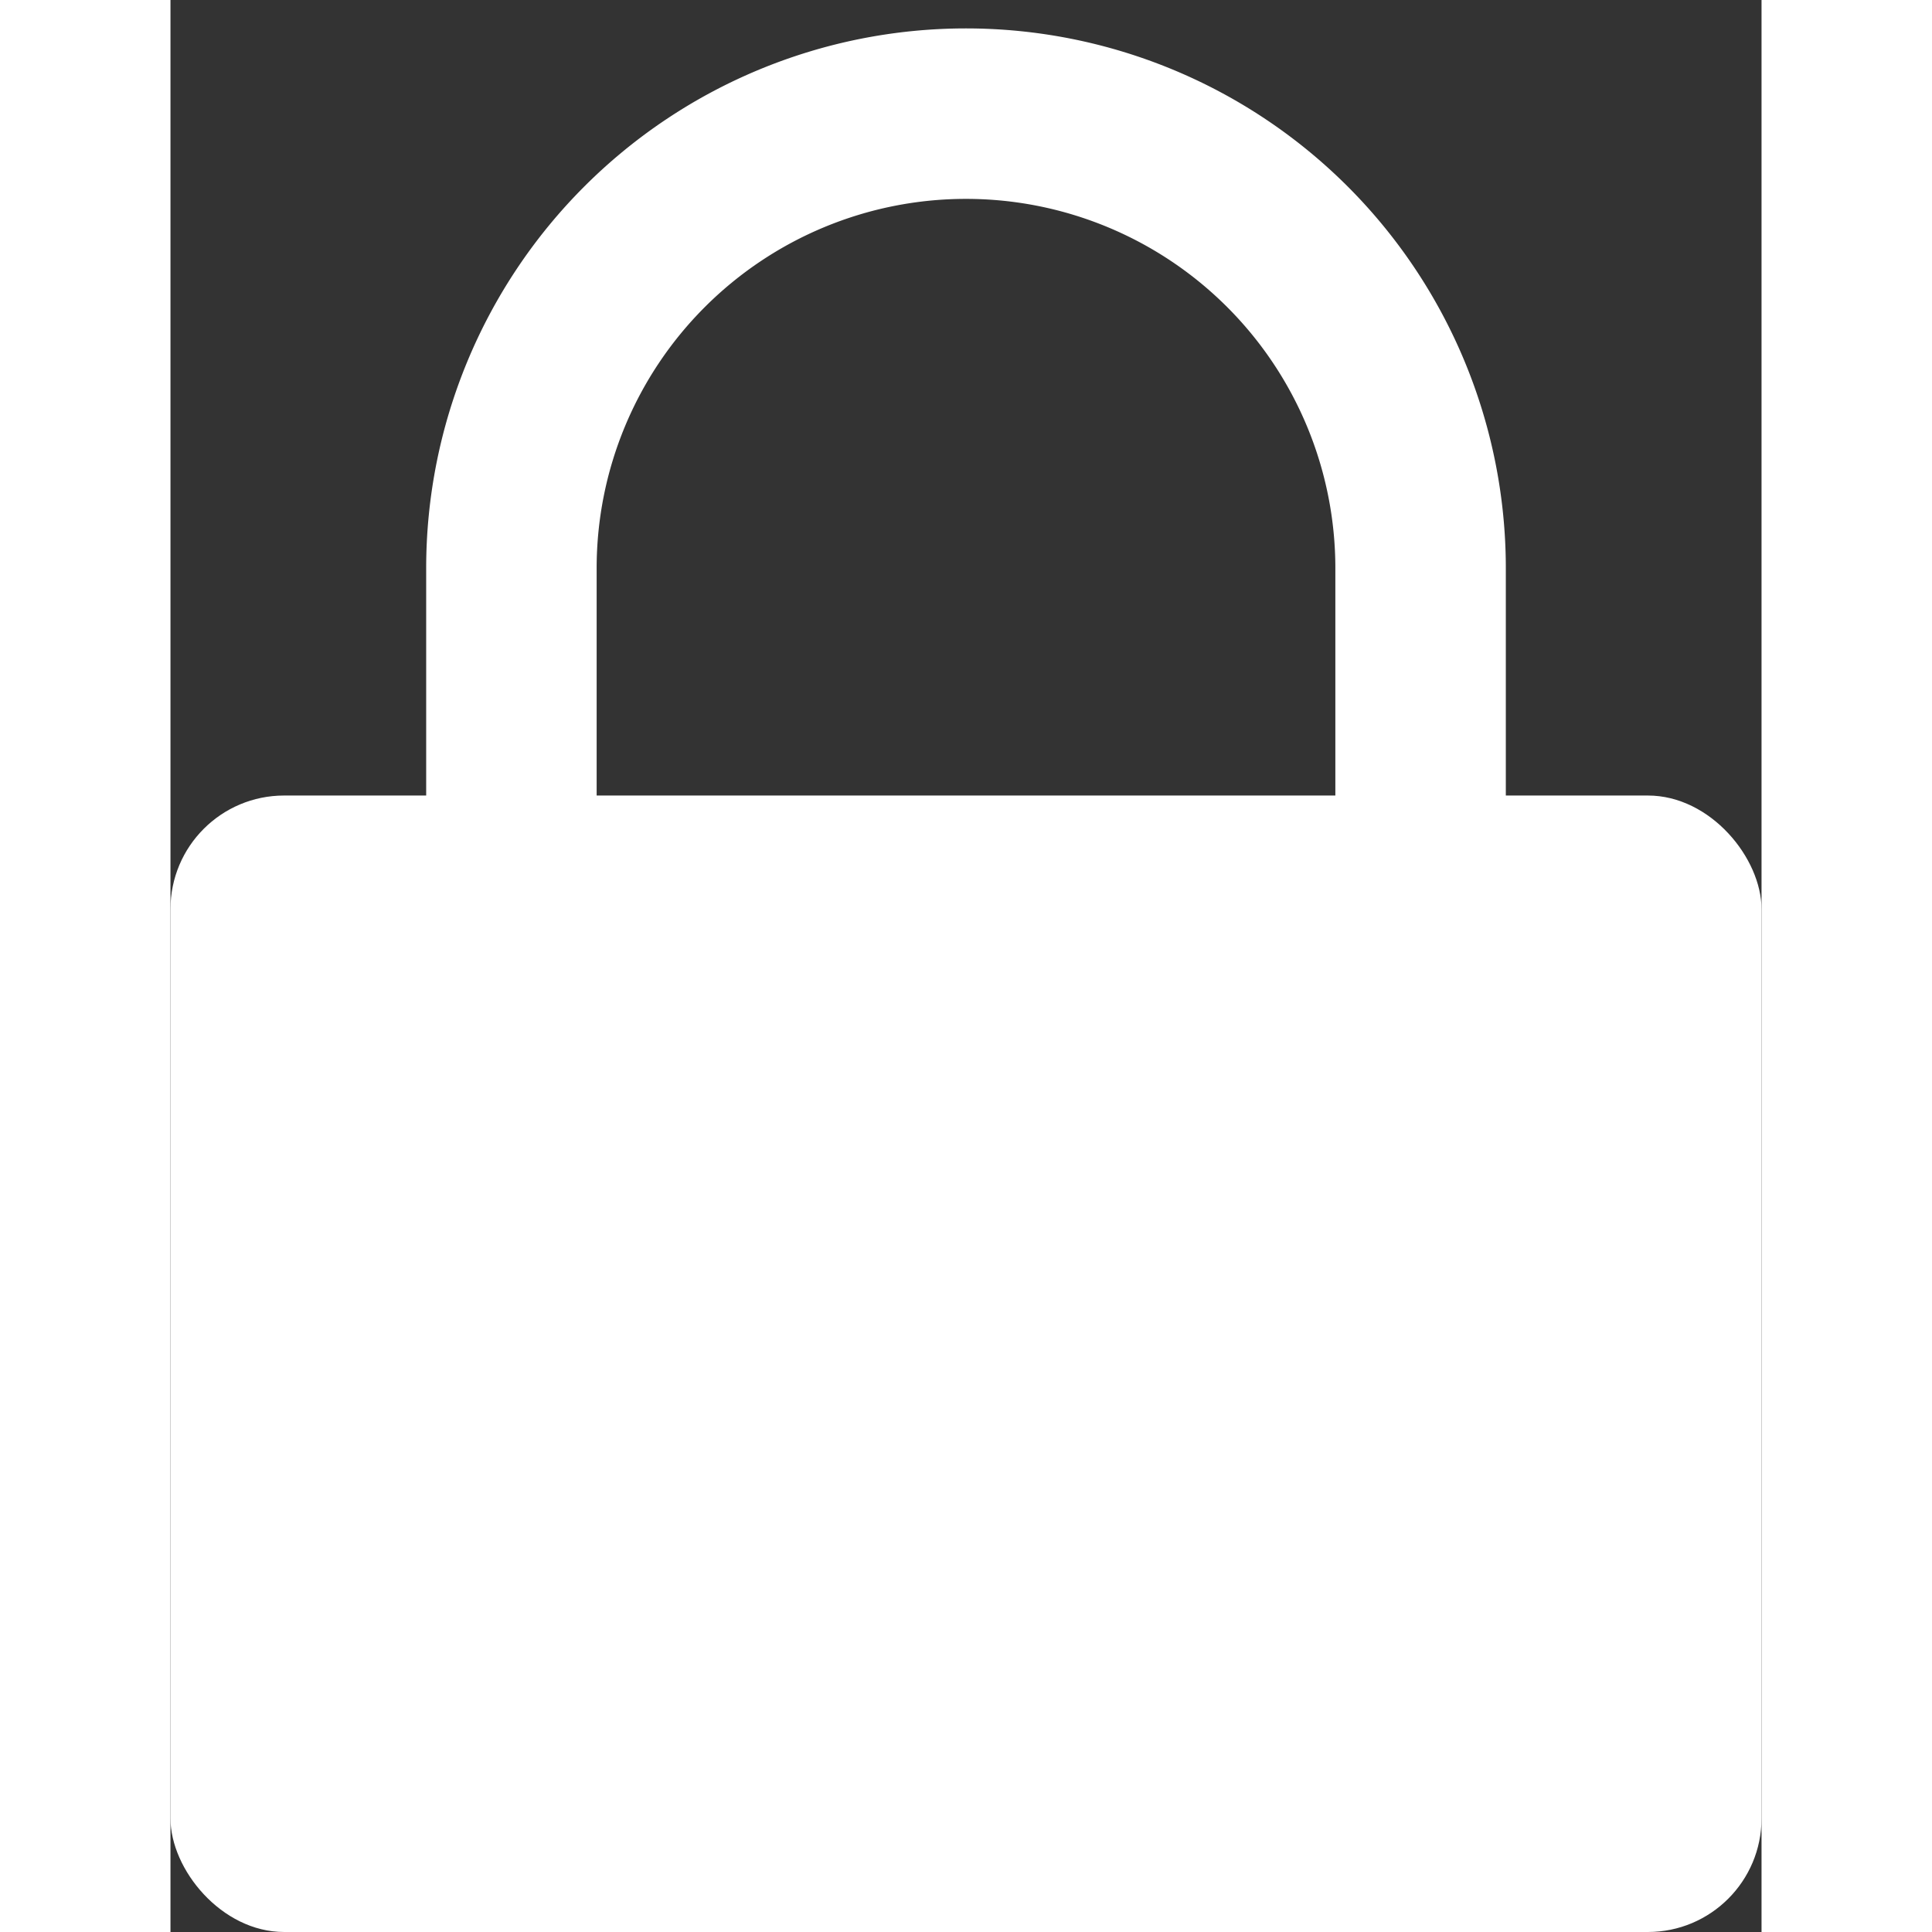
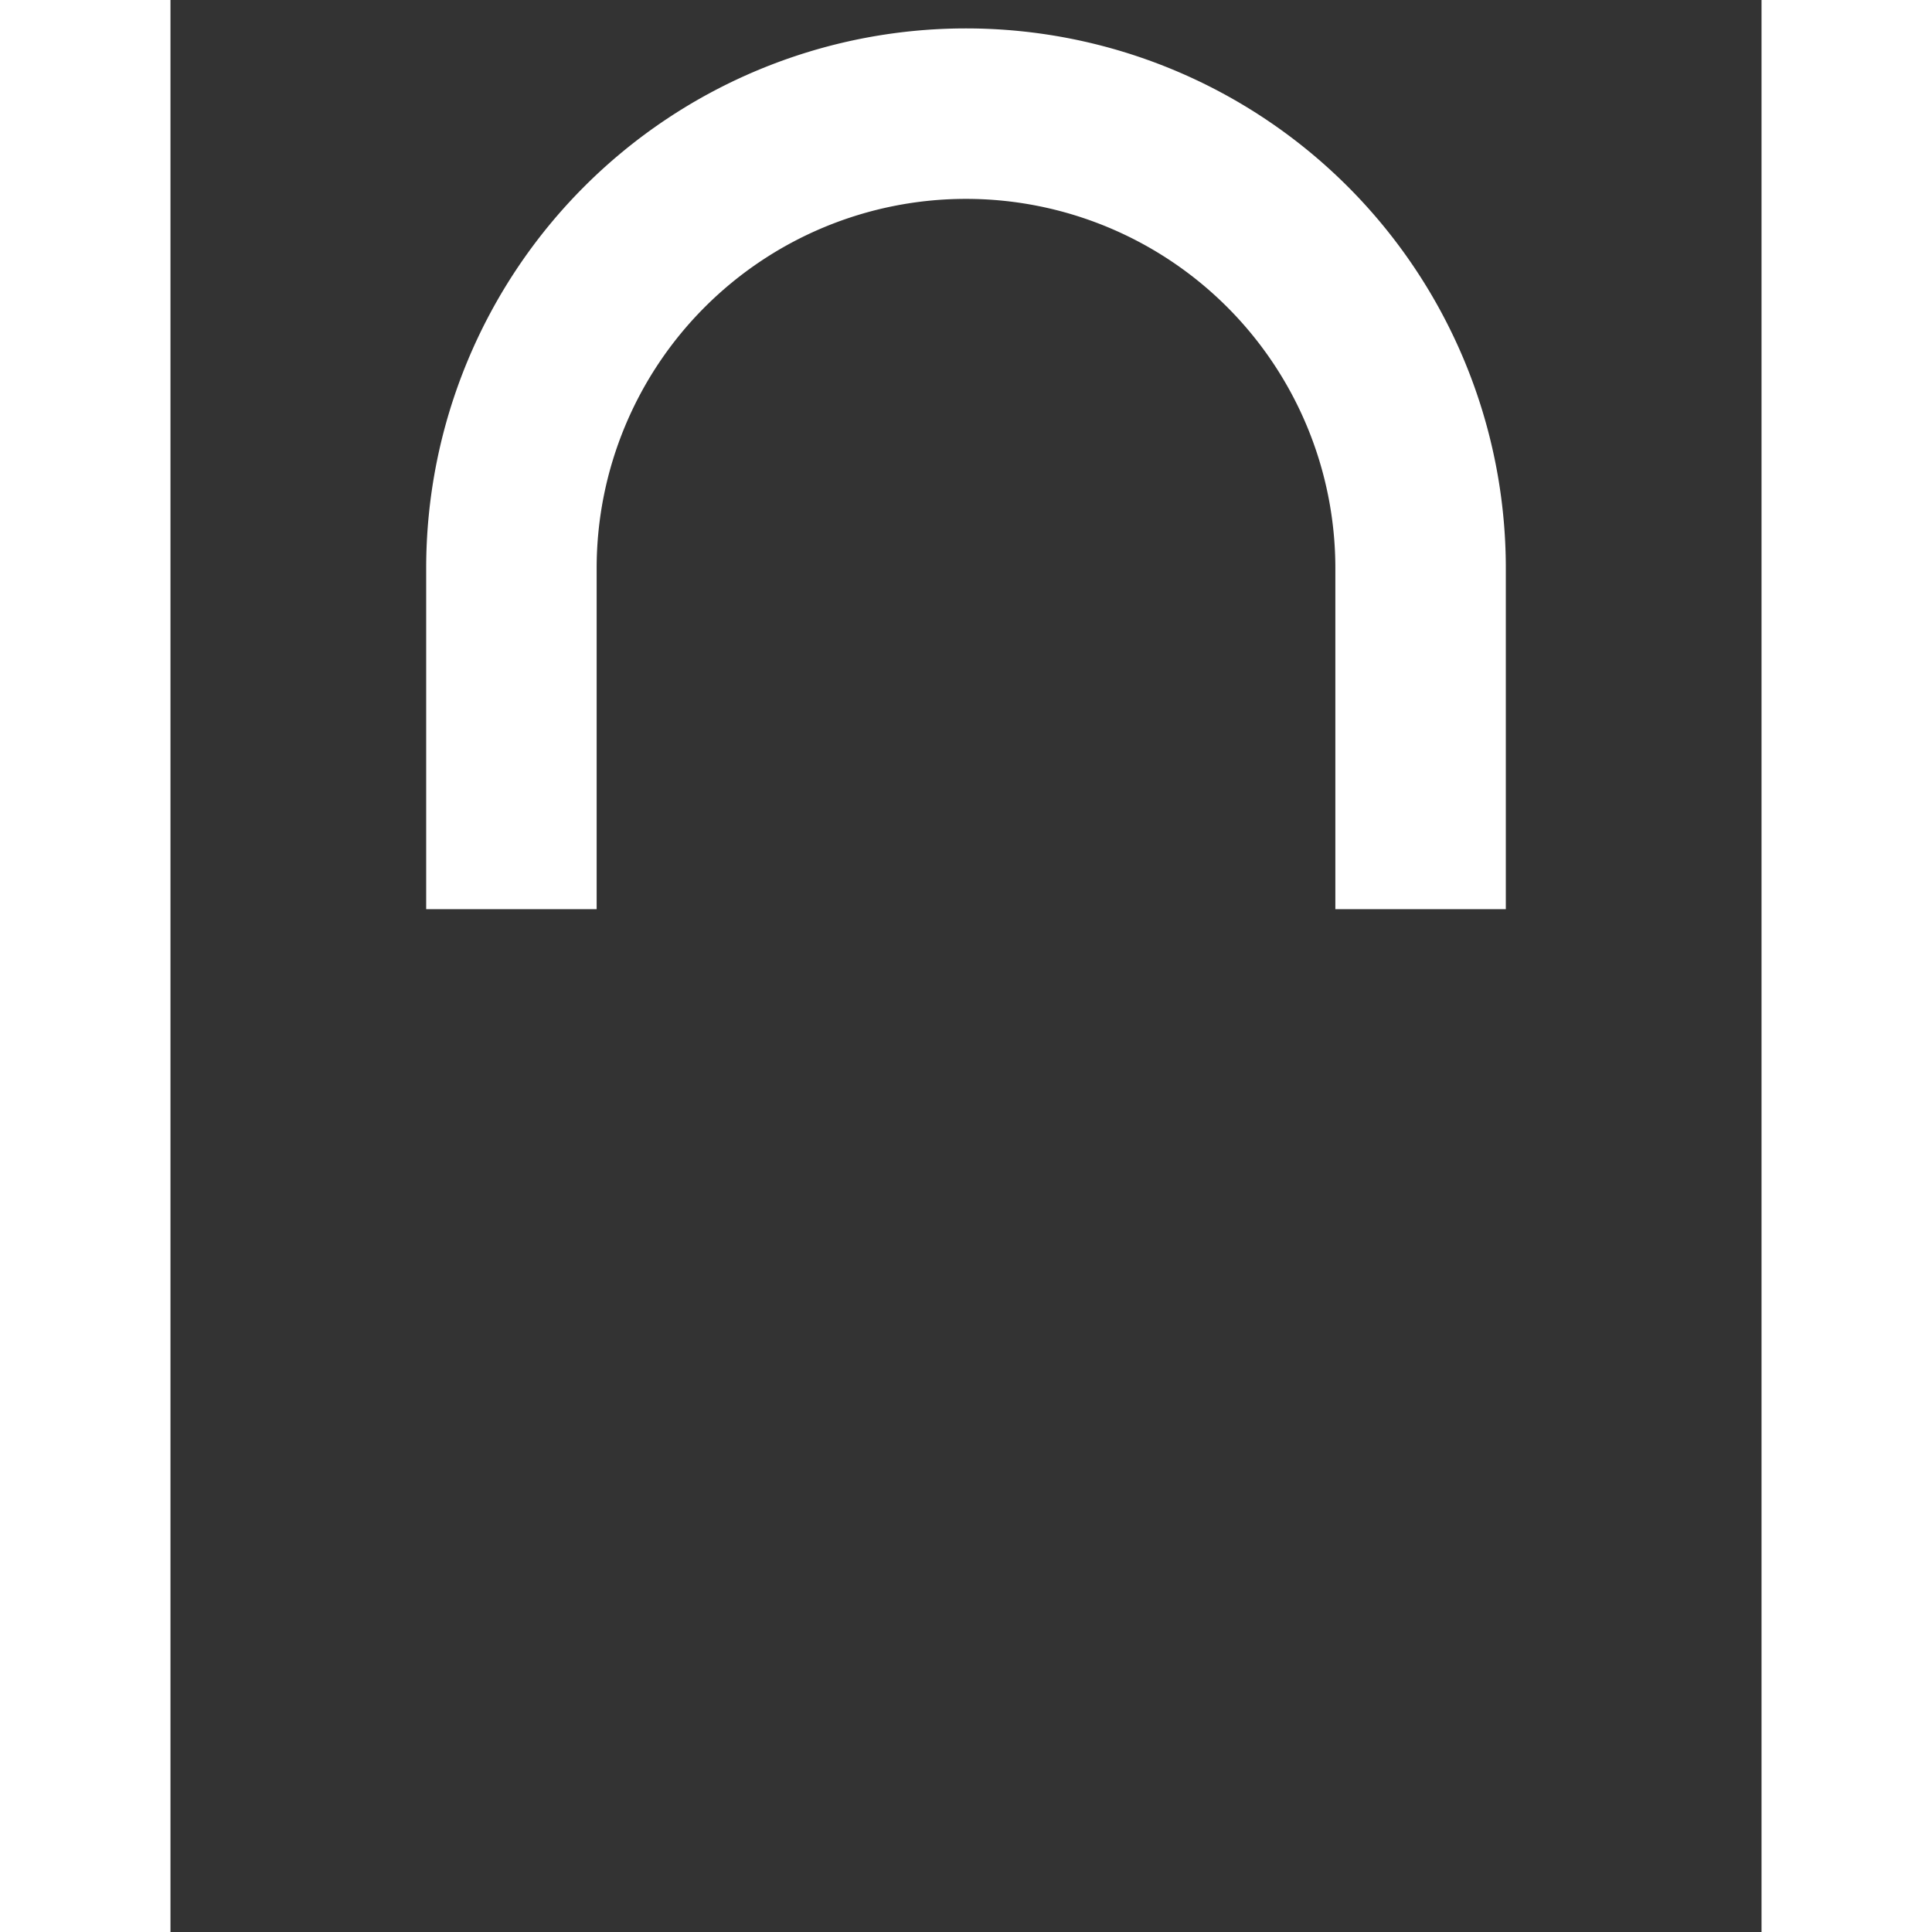
<svg xmlns="http://www.w3.org/2000/svg" width="24" height="24" viewBox="0 0 14 17">
  <rect x="0" y="0" width="14" height="17" fill="#333333" stroke="none" />
  <g fill="none" fill-rule="nonzero" transform="translate(-5 -3)">
-     <rect width="14" height="10" x="5" y="10" fill="#ffffff" rx="1" />
-     <circle cx="12.008" cy="15" r="2" fill="#FFF" />
    <path stroke="#ffffff" stroke-width="1.5" d="M16 11V8a4 4 0 1 0-8 0v3" />
  </g>
</svg>